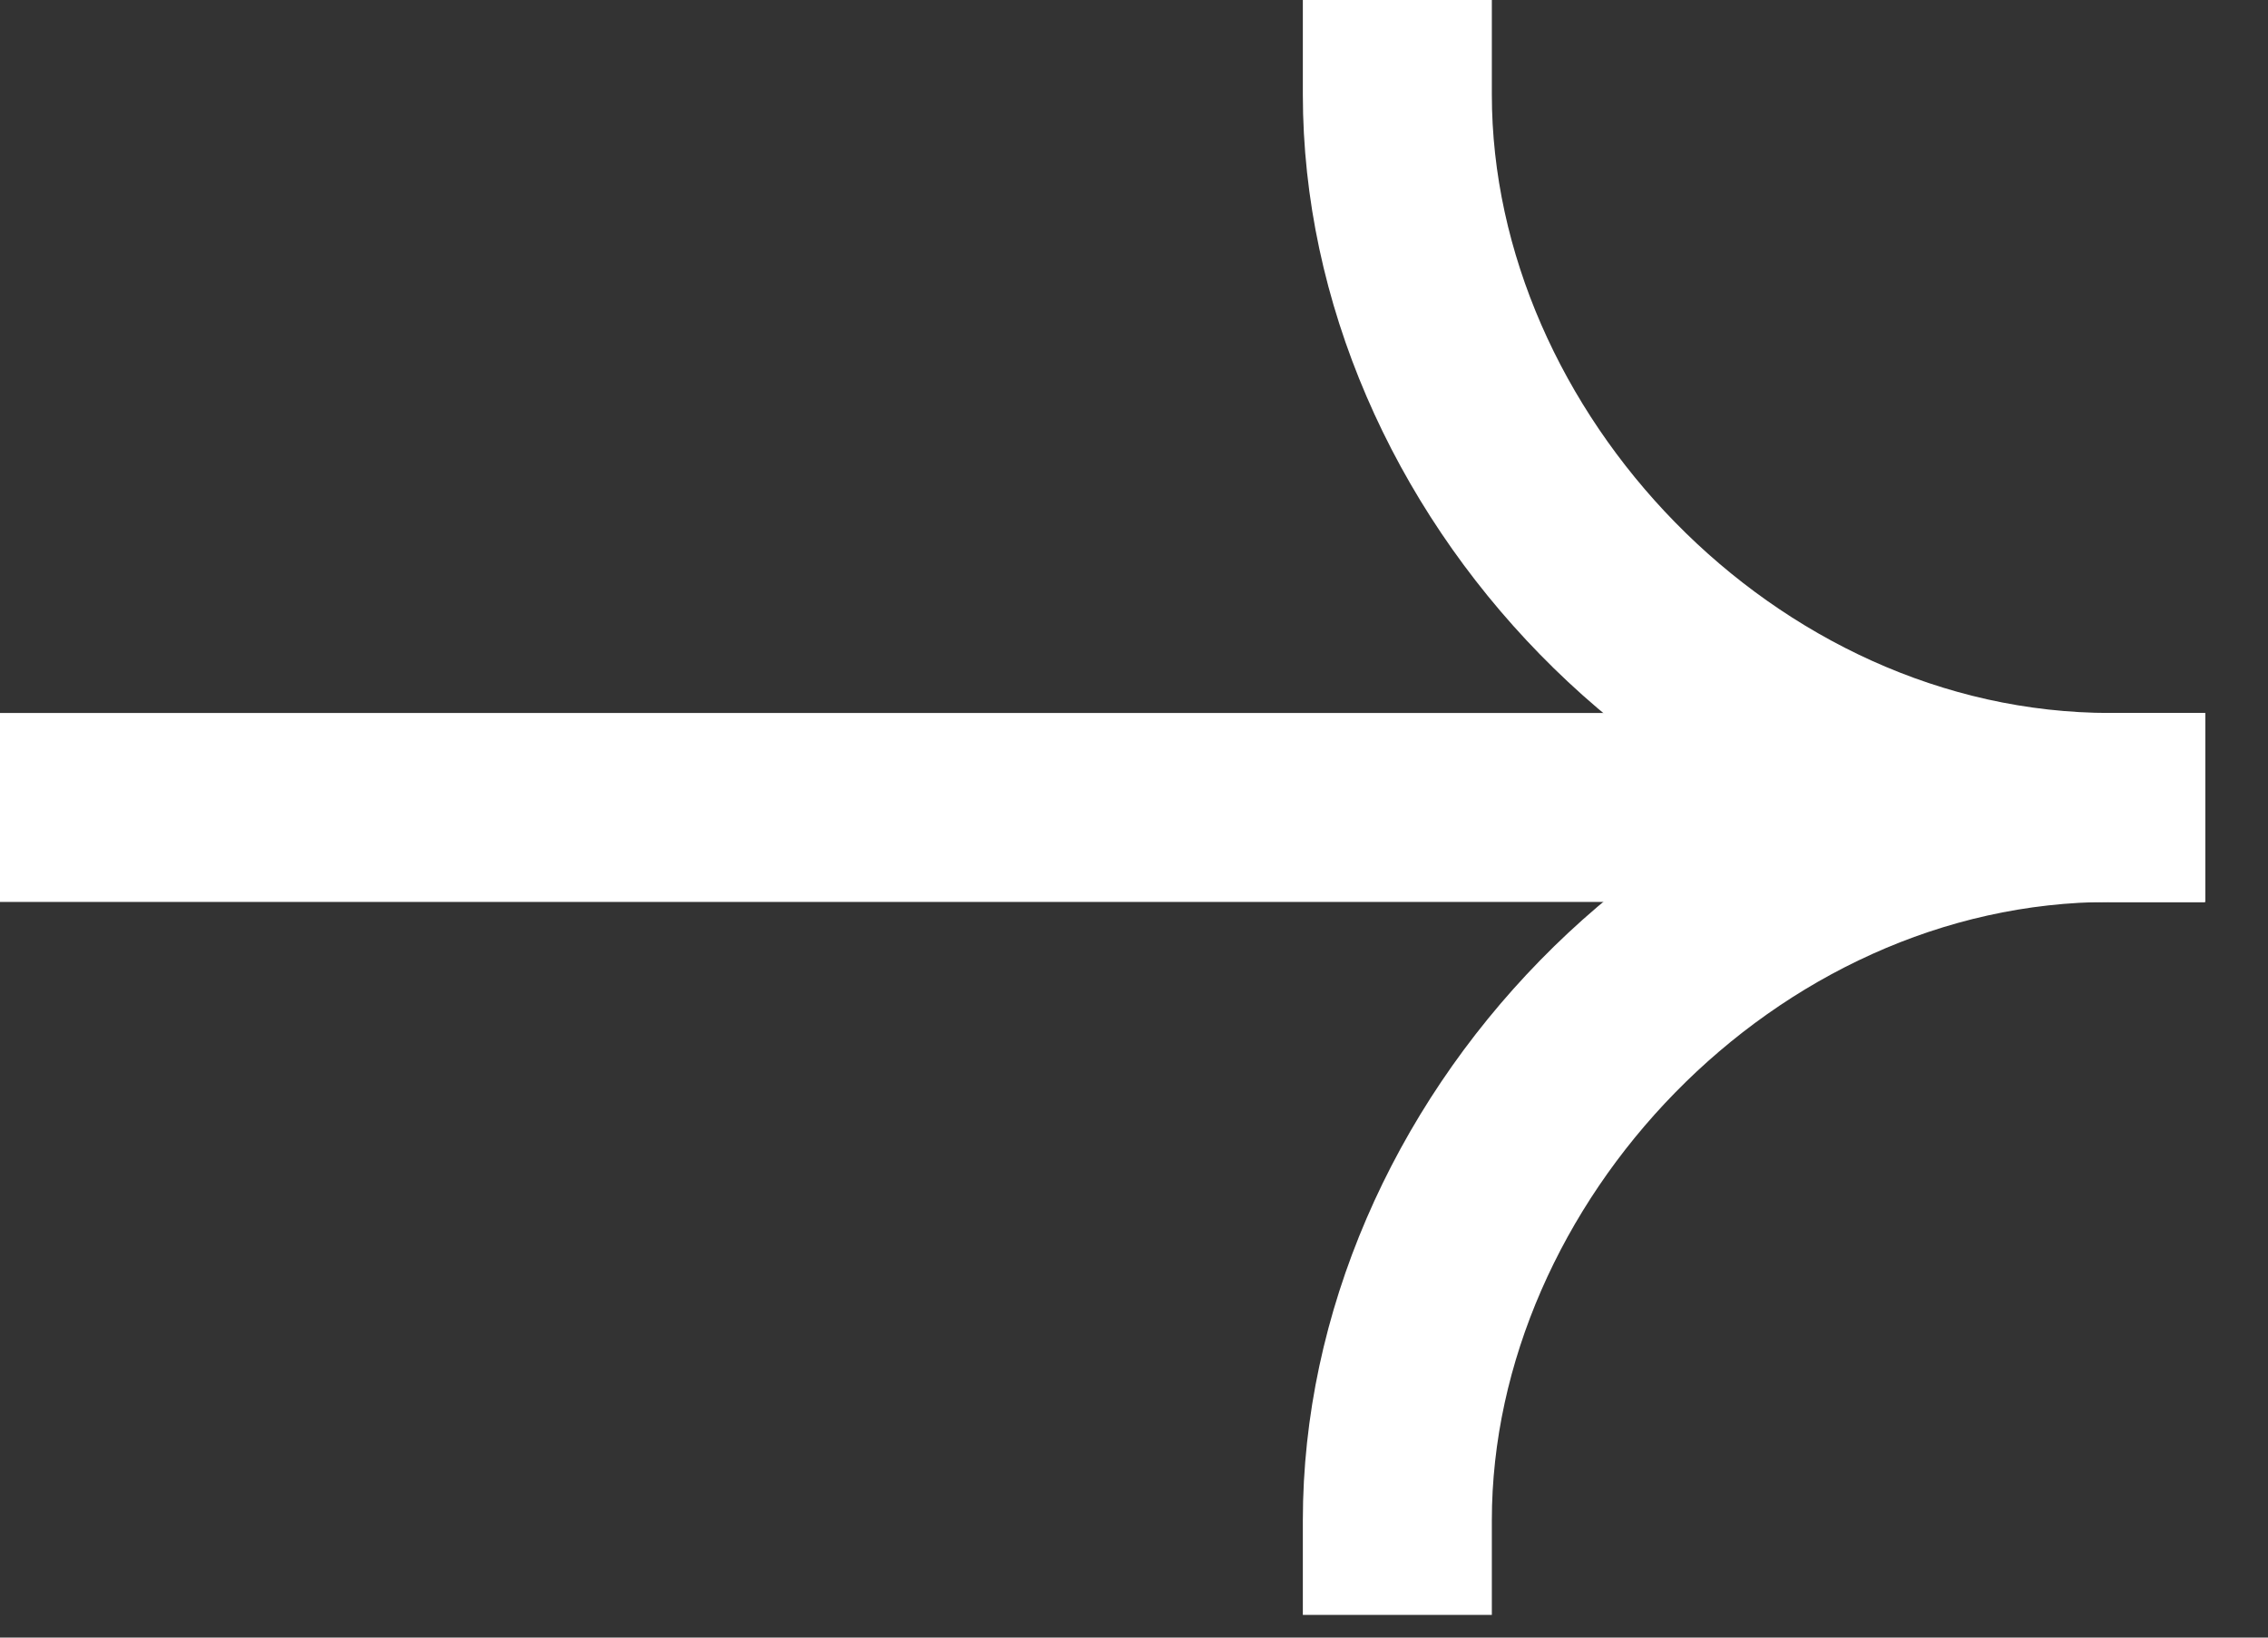
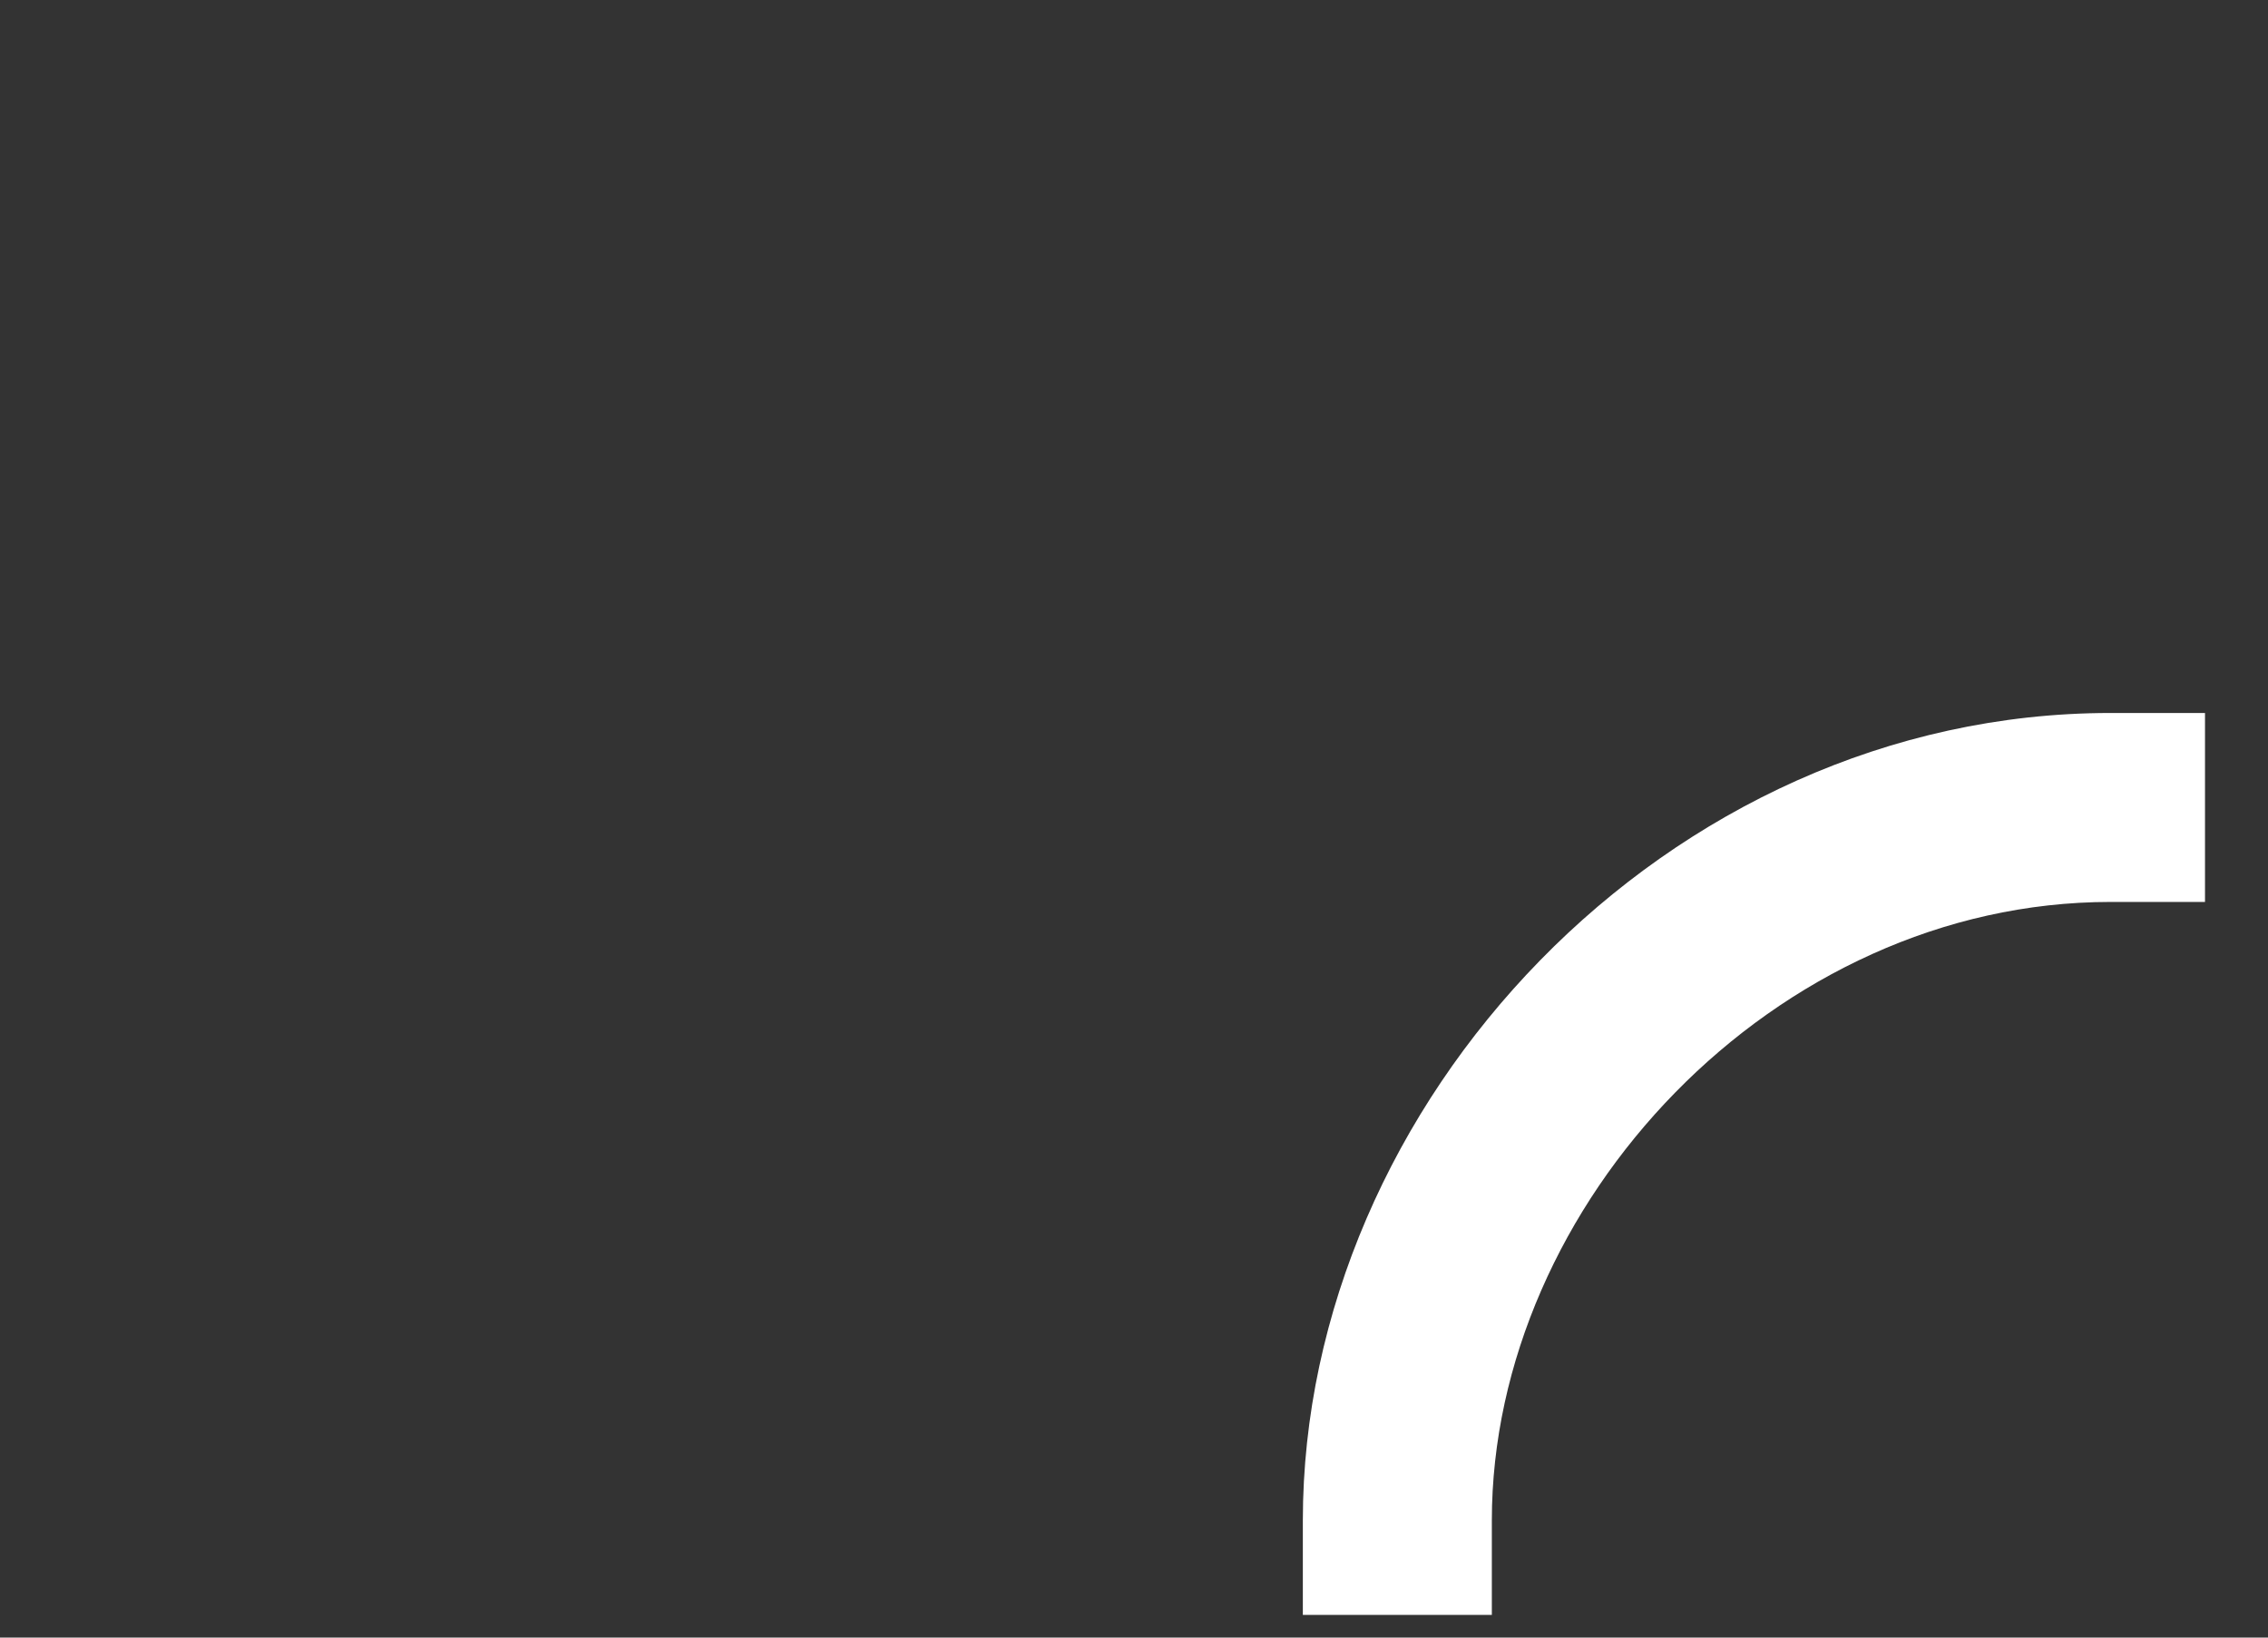
<svg xmlns="http://www.w3.org/2000/svg" width="18" height="13" viewBox="0 0 18 13" fill="none">
  <rect x="0" y="0" width="18" height="13" fill="#333333" stroke="none" />
-   <path fill-rule="evenodd" clip-rule="evenodd" d="M17.5 7.16H0V5.66H17.5V7.16Z" fill="white" />
  <path fill-rule="evenodd" clip-rule="evenodd" d="M16.75 5.66C13.223 5.66 10.34 8.762 10.34 12.07V12.82H11.84V12.07C11.84 9.559 14.083 7.16 16.75 7.16H17.5V5.66H16.75Z" fill="white" />
-   <path fill-rule="evenodd" clip-rule="evenodd" d="M16.75 7.16C13.223 7.16 10.34 4.058 10.34 0.75V0H11.84V0.75C11.84 3.262 14.083 5.66 16.75 5.66H17.5V7.16H16.75Z" fill="white" />
</svg>